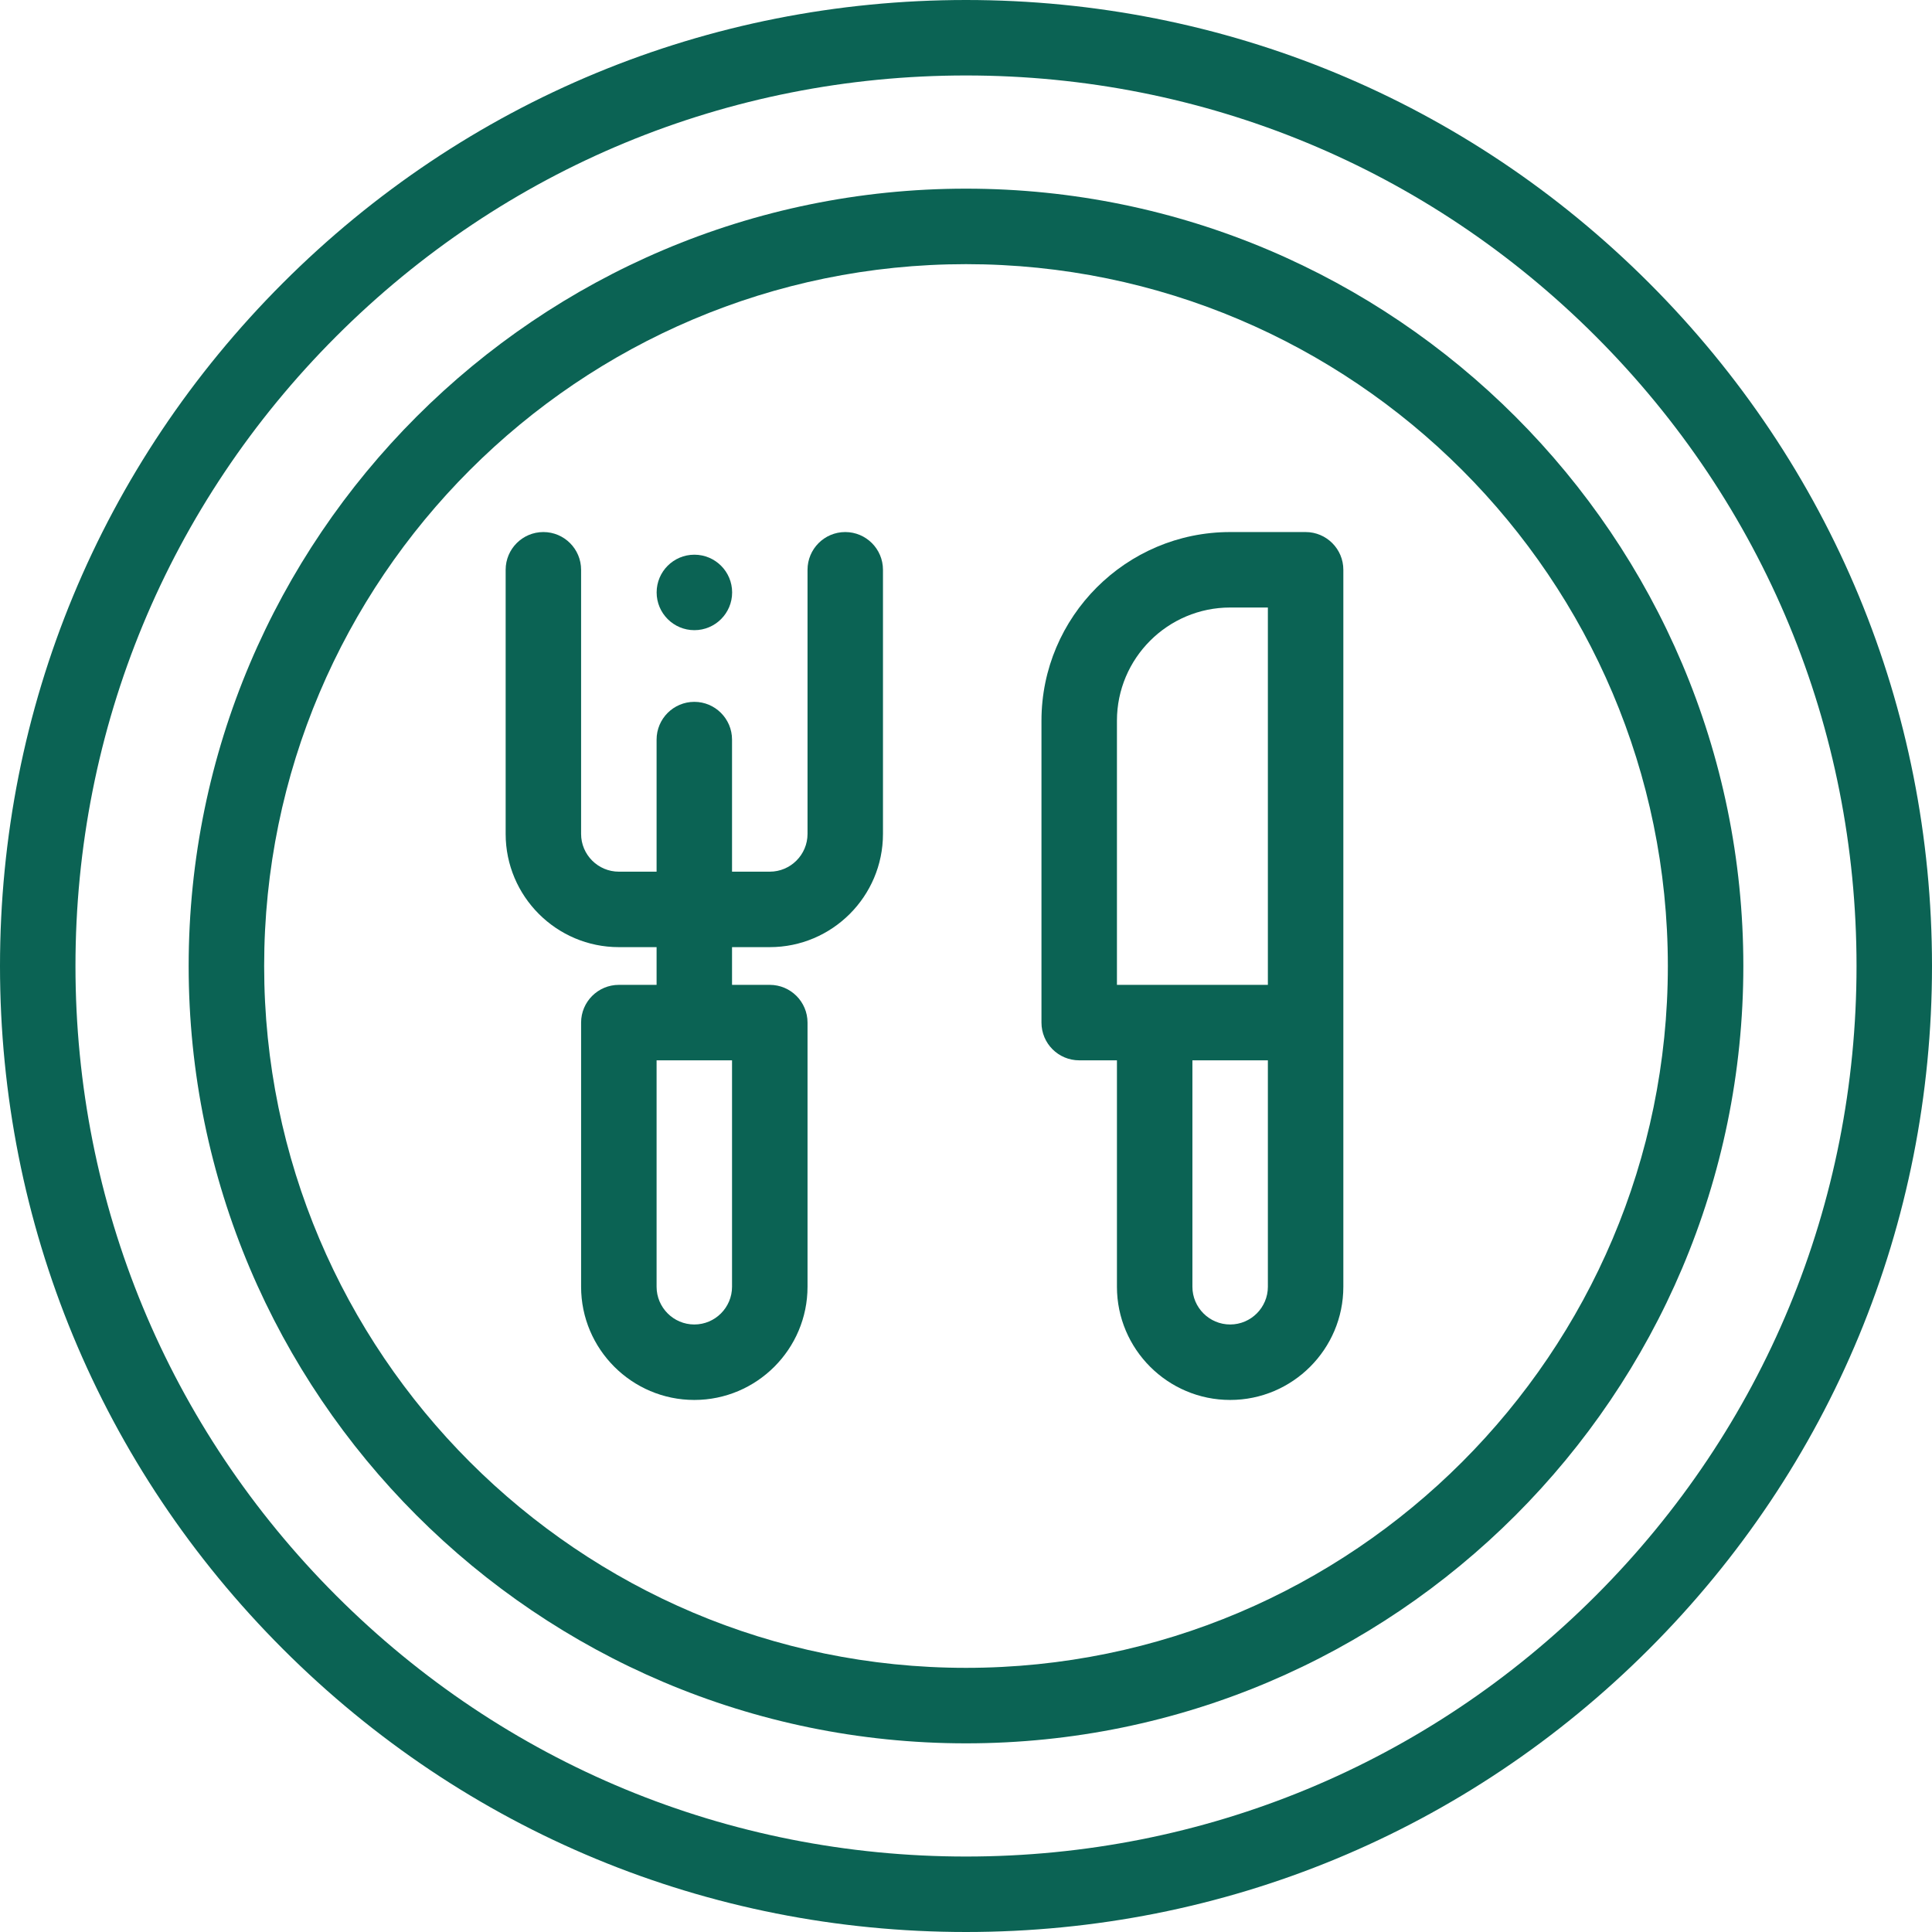
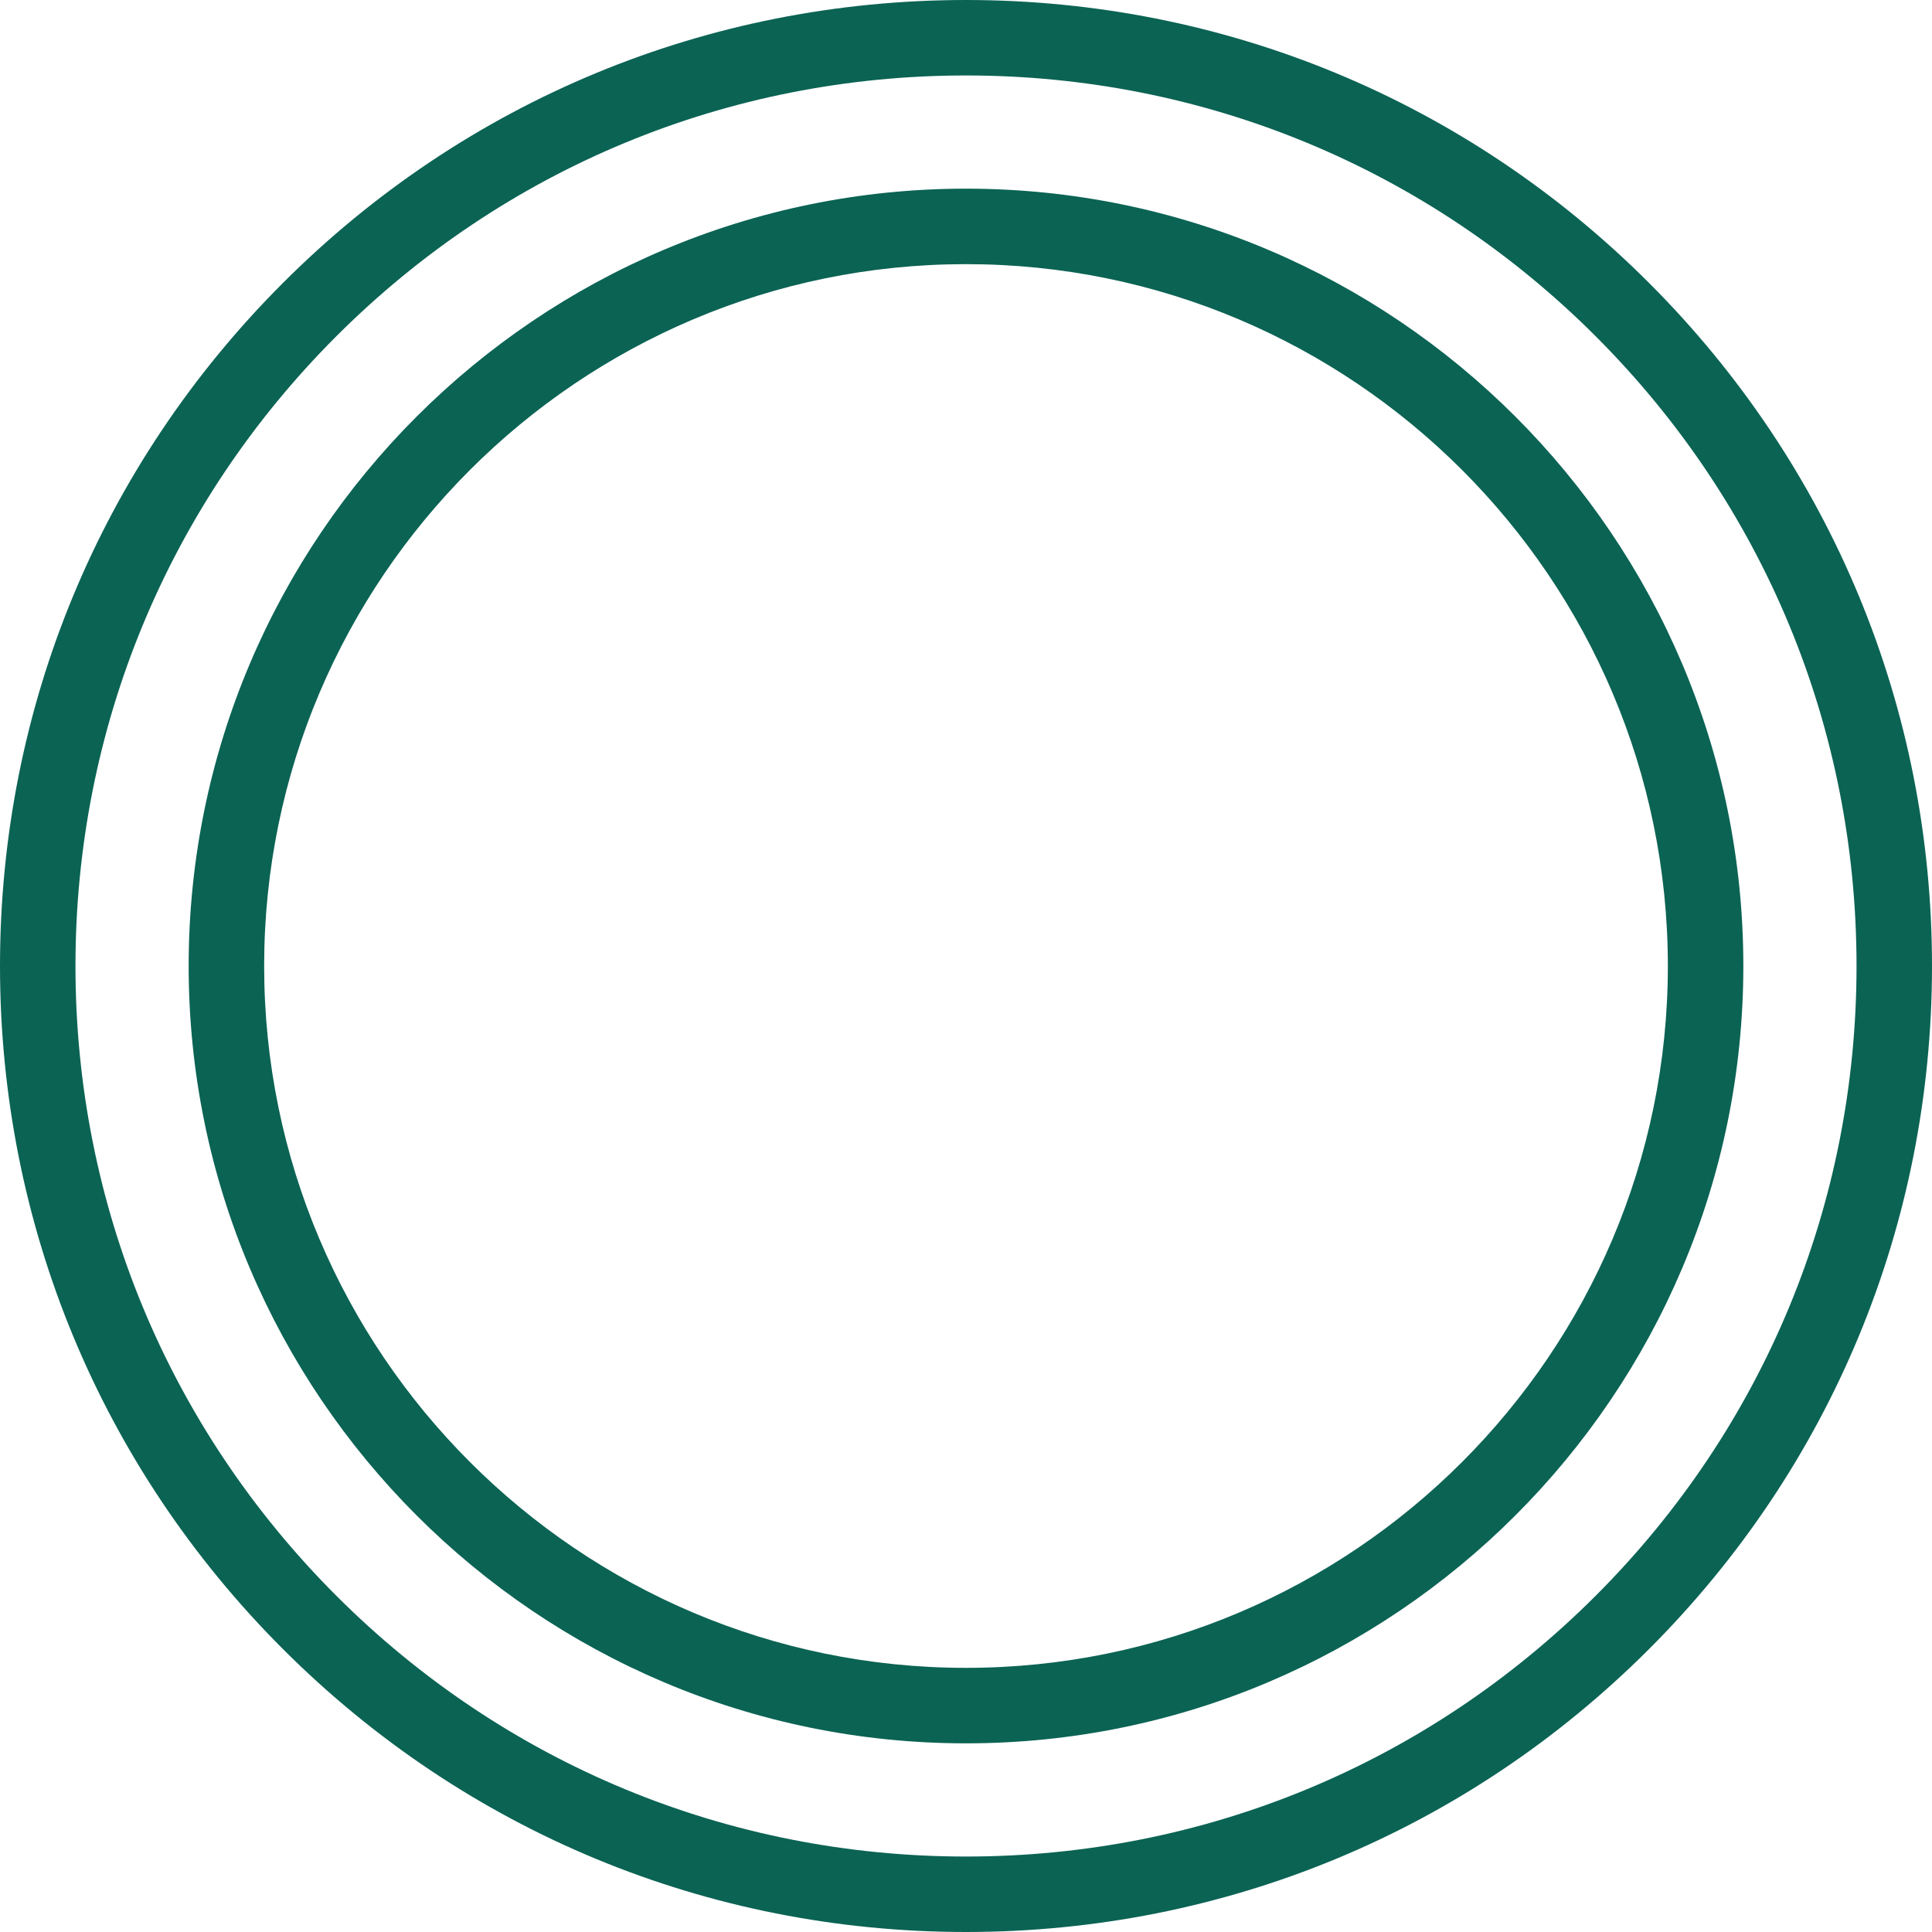
<svg xmlns="http://www.w3.org/2000/svg" width="80" height="80" viewBox="0 0 80 80" fill="none">
  <path d="M40 80C29.316 80 19.271 75.839 11.716 68.284C4.161 60.729 0 50.684 0 40C0 29.316 4.161 19.271 11.716 11.716C19.271 4.161 29.316 0 40 0C50.684 0 60.729 4.161 68.284 11.716C75.839 19.271 80 29.316 80 40C80 50.684 75.839 60.729 68.284 68.284C60.729 75.839 50.684 80 40 80ZM40 3.125C30.15 3.125 20.89 6.96 13.925 13.925C6.96 20.89 3.125 30.15 3.125 40C3.125 49.85 6.96 59.11 13.925 66.075C20.89 73.04 30.15 76.875 40 76.875C49.85 76.875 59.11 73.04 66.075 66.075C73.04 59.11 76.875 49.85 76.875 40C76.875 30.15 73.04 20.89 66.075 13.925C59.11 6.96 49.85 3.125 40 3.125Z" fill="#0B6354" />
  <path d="M40 72.188C22.252 72.188 7.812 57.748 7.812 40C7.812 22.252 22.252 7.812 40 7.812C57.748 7.812 72.188 22.252 72.188 40C72.188 57.748 57.748 72.188 40 72.188ZM40 10.938C23.975 10.938 10.938 23.975 10.938 40C10.938 56.025 23.975 69.062 40 69.062C56.025 69.062 69.062 56.025 69.062 40C69.062 23.975 56.025 10.938 40 10.938Z" fill="#0B6354" />
-   <path d="M35 22.031C34.138 22.031 33.438 22.731 33.438 23.594V34.531C33.438 35.392 32.736 36.094 31.875 36.094H30.312V30.625C30.312 29.763 29.612 29.062 28.75 29.062C27.888 29.062 27.188 29.763 27.188 30.625V36.094H25.625C24.764 36.094 24.062 35.392 24.062 34.531V23.594C24.062 22.731 23.362 22.031 22.5 22.031C21.638 22.031 20.938 22.731 20.938 23.594V34.531C20.938 37.115 23.041 39.219 25.625 39.219H27.188V40.781H25.625C24.763 40.781 24.062 41.481 24.062 42.344V53.281C24.062 55.865 26.166 57.969 28.75 57.969C31.334 57.969 33.438 55.865 33.438 53.281V42.344C33.438 41.481 32.737 40.781 31.875 40.781H30.312V39.219H31.875C34.459 39.219 36.562 37.115 36.562 34.531V23.594C36.562 22.731 35.862 22.031 35 22.031ZM30.312 53.281C30.312 54.142 29.611 54.844 28.75 54.844C27.889 54.844 27.188 54.142 27.188 53.281V43.906H30.312V53.281Z" fill="#0B6354" />
-   <path d="M54.062 22.031H50.938C46.63 22.031 43.125 25.536 43.125 29.844V42.344C43.125 43.206 43.825 43.906 44.688 43.906H46.25V53.281C46.25 55.865 48.353 57.969 50.938 57.969C53.522 57.969 55.625 55.865 55.625 53.281V23.594C55.625 22.731 54.925 22.031 54.062 22.031ZM46.25 29.844C46.25 27.259 48.353 25.156 50.938 25.156H52.5V40.781H46.25V29.844ZM52.5 53.281C52.5 54.142 51.799 54.844 50.938 54.844C50.076 54.844 49.375 54.142 49.375 53.281V43.906H52.5V53.281Z" fill="#0B6354" />
-   <path d="M28.753 26.094C27.89 26.094 27.19 25.394 27.19 24.531C27.19 23.668 27.889 22.969 28.752 22.969H28.753C29.616 22.969 30.316 23.668 30.316 24.531C30.316 25.394 29.616 26.094 28.753 26.094Z" fill="#0B6354" />
</svg>